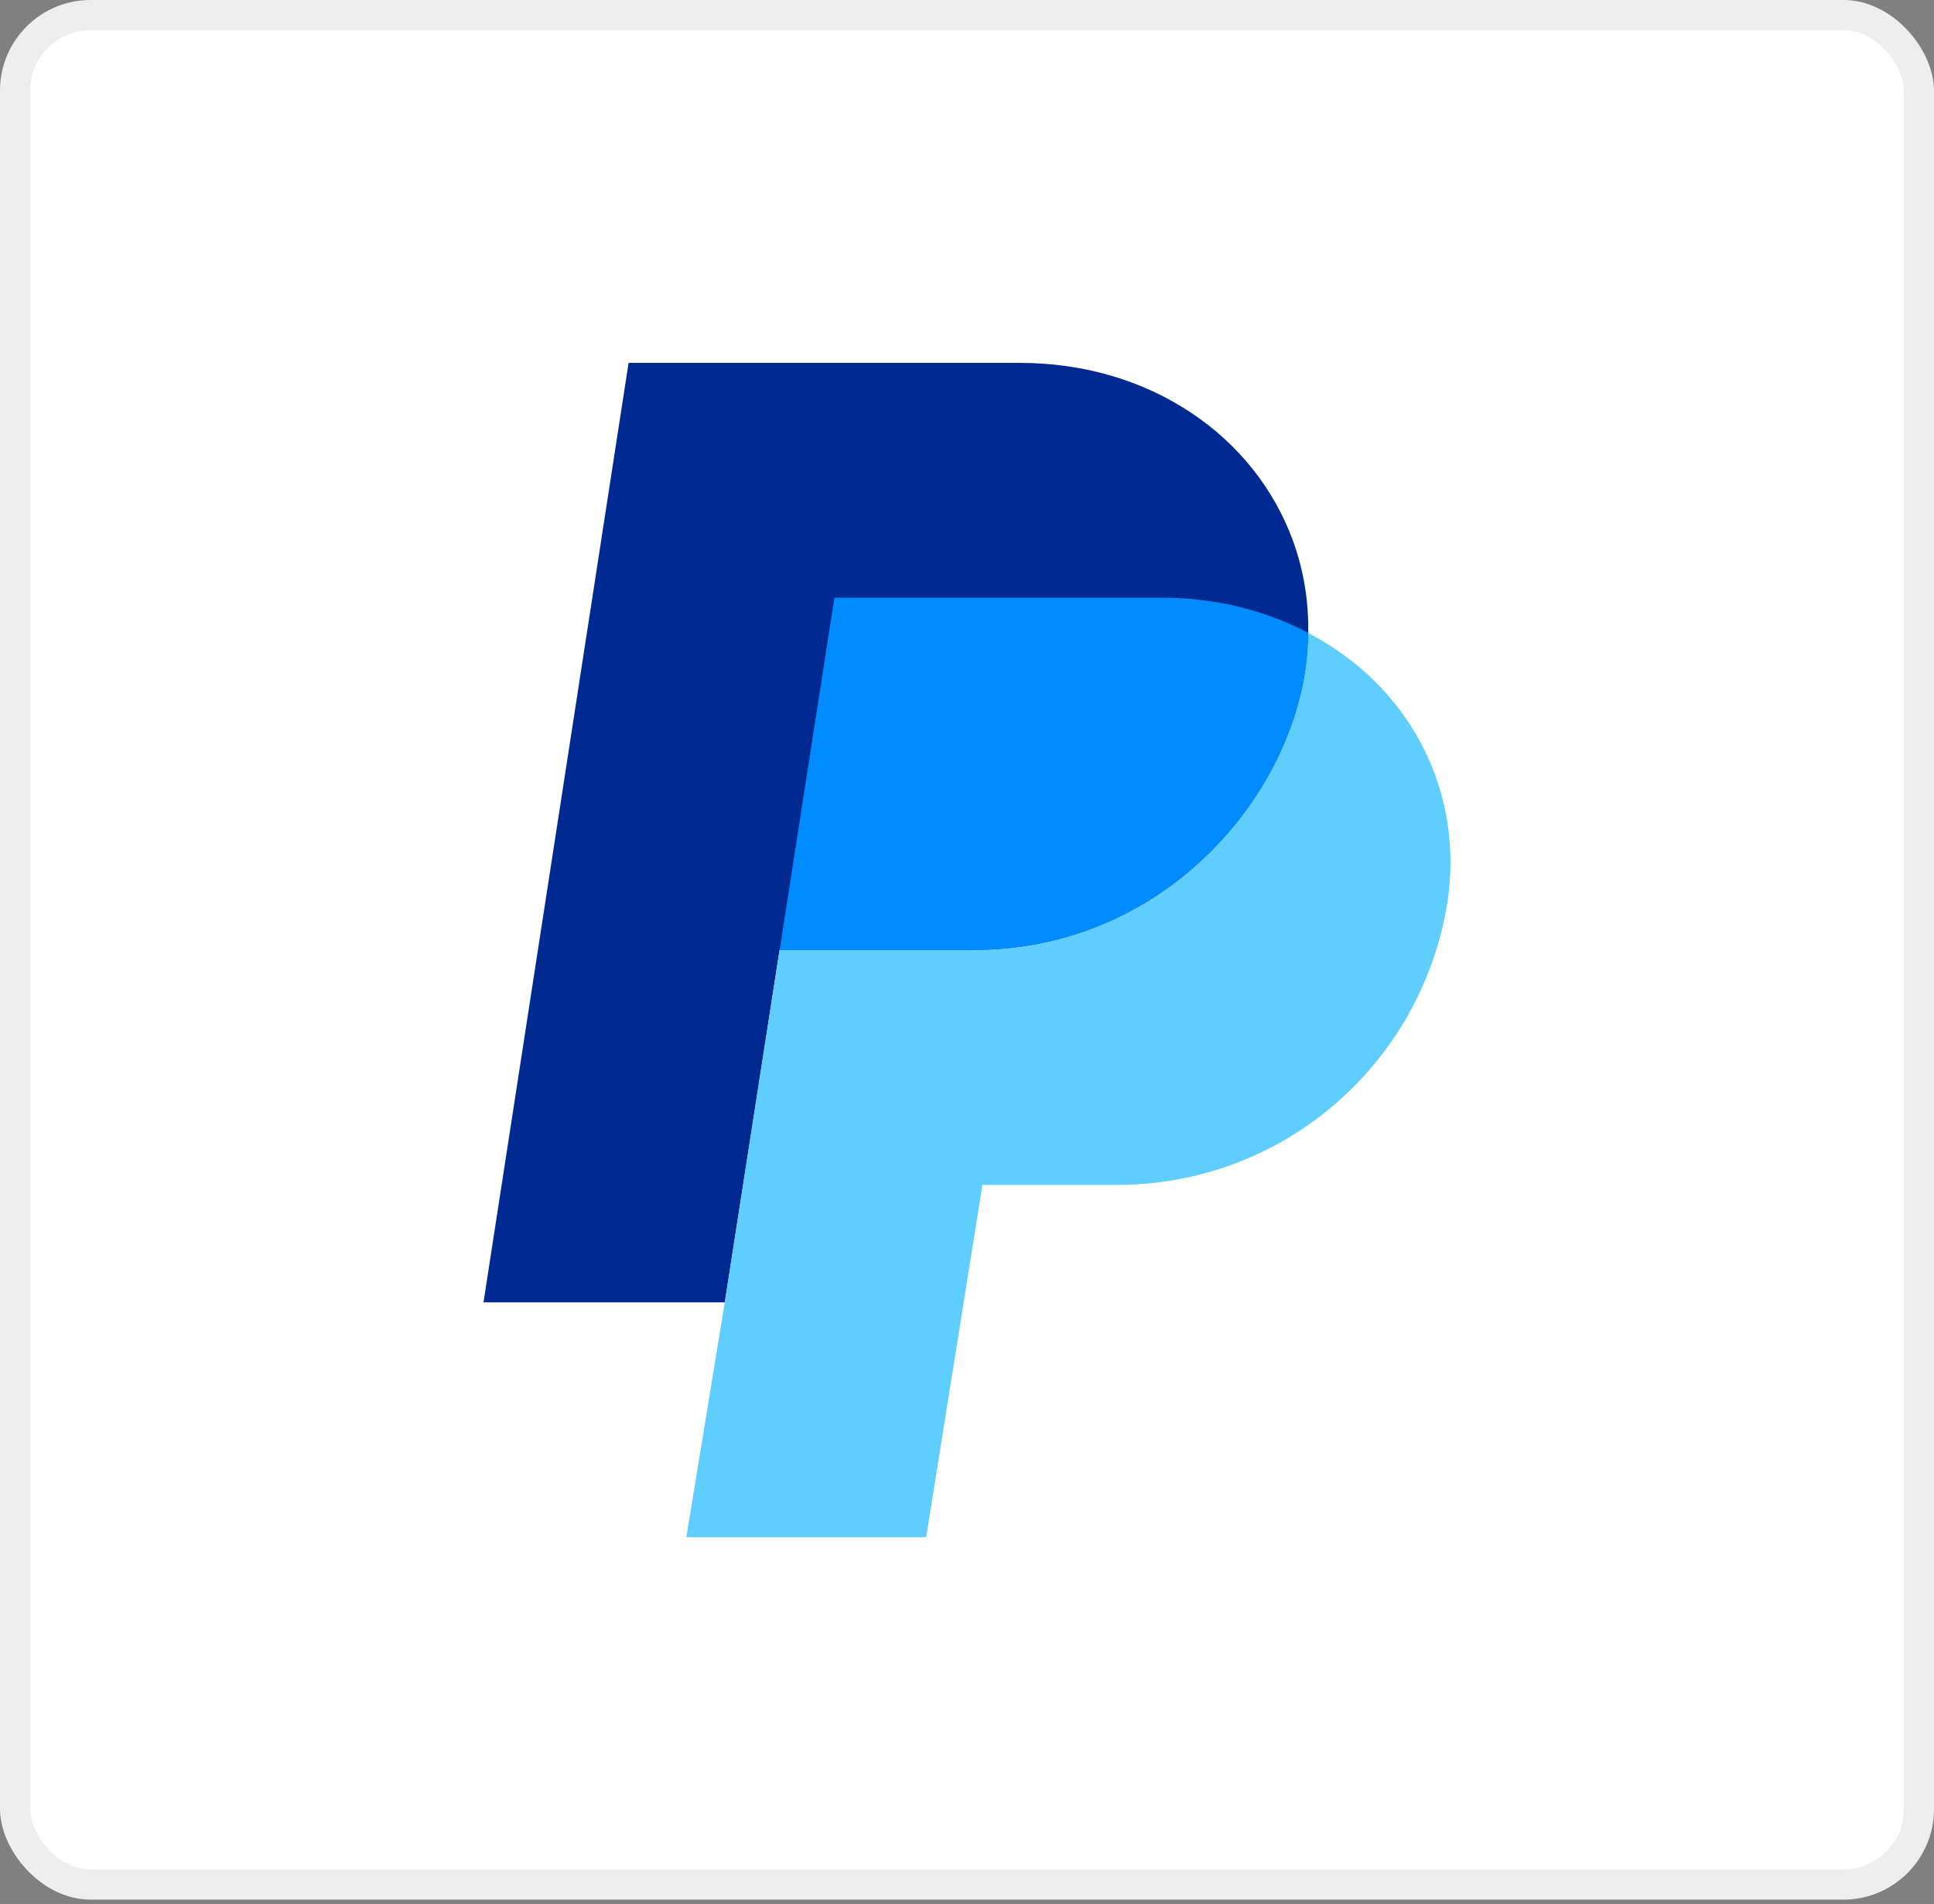
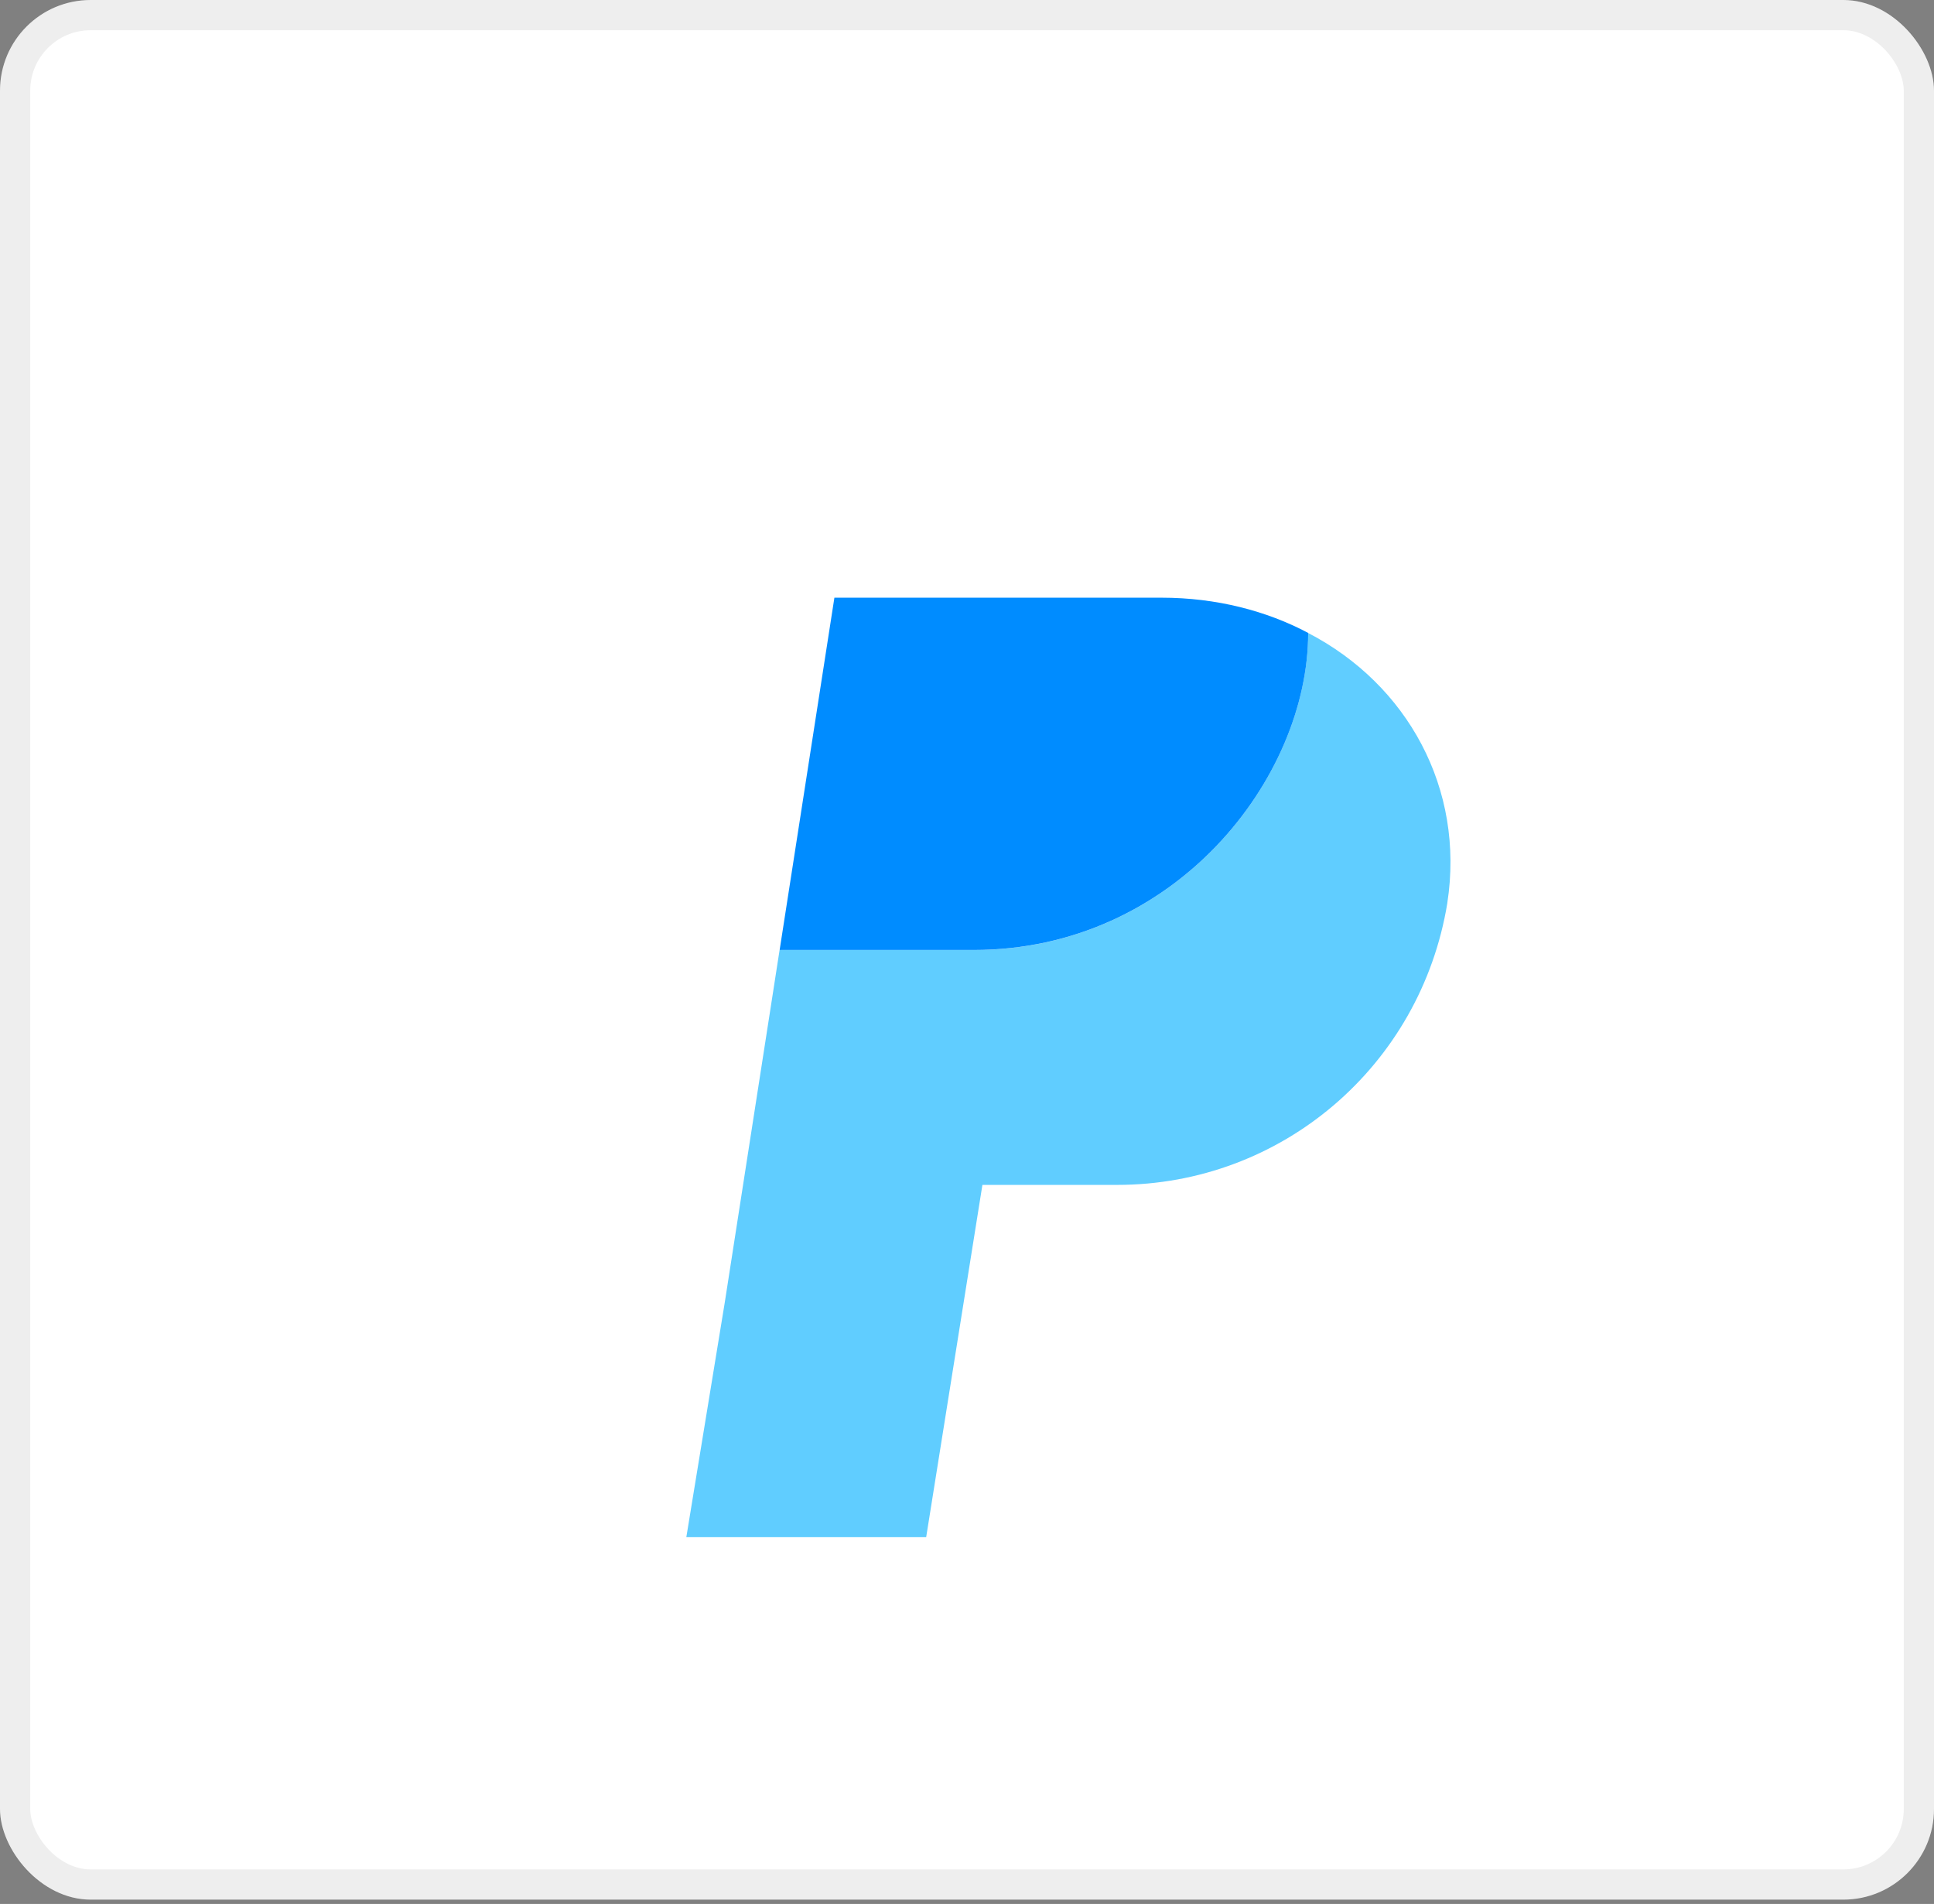
<svg xmlns="http://www.w3.org/2000/svg" width="64" height="63" viewBox="0 0 64 63" fill="none">
  <rect x="0" y="0" width="64" height="63" fill="#808080" stroke="none" />
  <rect width="64" height="62.857" rx="3" fill="white" />
  <rect x="0.5" y="0.5" width="63" height="61.857" rx="2.5" stroke="black" stroke-opacity="0.07" />
  <g clip-path="url(#clip0_5121_51714)">
-     <path d="M43.289 20.944C43.289 25.753 38.879 31.436 32.216 31.436H25.798L25.487 33.438L23.986 43.093H16L20.801 12.007H33.736C38.089 12.007 41.517 14.455 42.774 17.858C43.13 18.821 43.311 19.861 43.29 20.944H43.289Z" fill="#002991" />
    <path d="M47.895 29.882C47.013 35.273 42.408 39.207 36.969 39.207H32.51L30.649 50.864H22.712L23.985 43.093L25.487 33.439L25.798 31.436H32.216C38.879 31.436 43.289 25.753 43.289 20.944C43.29 20.944 43.291 20.946 43.293 20.947C46.572 22.648 48.481 26.095 47.894 29.882H47.895Z" fill="#60CDFF" />
-     <path d="M43.288 20.944C43.288 20.944 43.291 20.945 43.292 20.946C43.291 20.863 43.29 20.858 43.288 20.944Z" fill="black" />
+     <path d="M43.288 20.944C43.288 20.944 43.291 20.945 43.292 20.946Z" fill="black" />
    <path d="M43.29 20.943C41.919 20.214 40.252 19.777 38.44 19.777H27.612L25.8 31.434H32.218C38.881 31.434 43.29 25.751 43.29 20.943Z" fill="#008CFF" />
  </g>
  <defs>
    <clipPath id="clip0_5121_51714">
      <rect width="32" height="38.857" fill="white" transform="translate(16 12)" />
    </clipPath>
  </defs>
</svg>